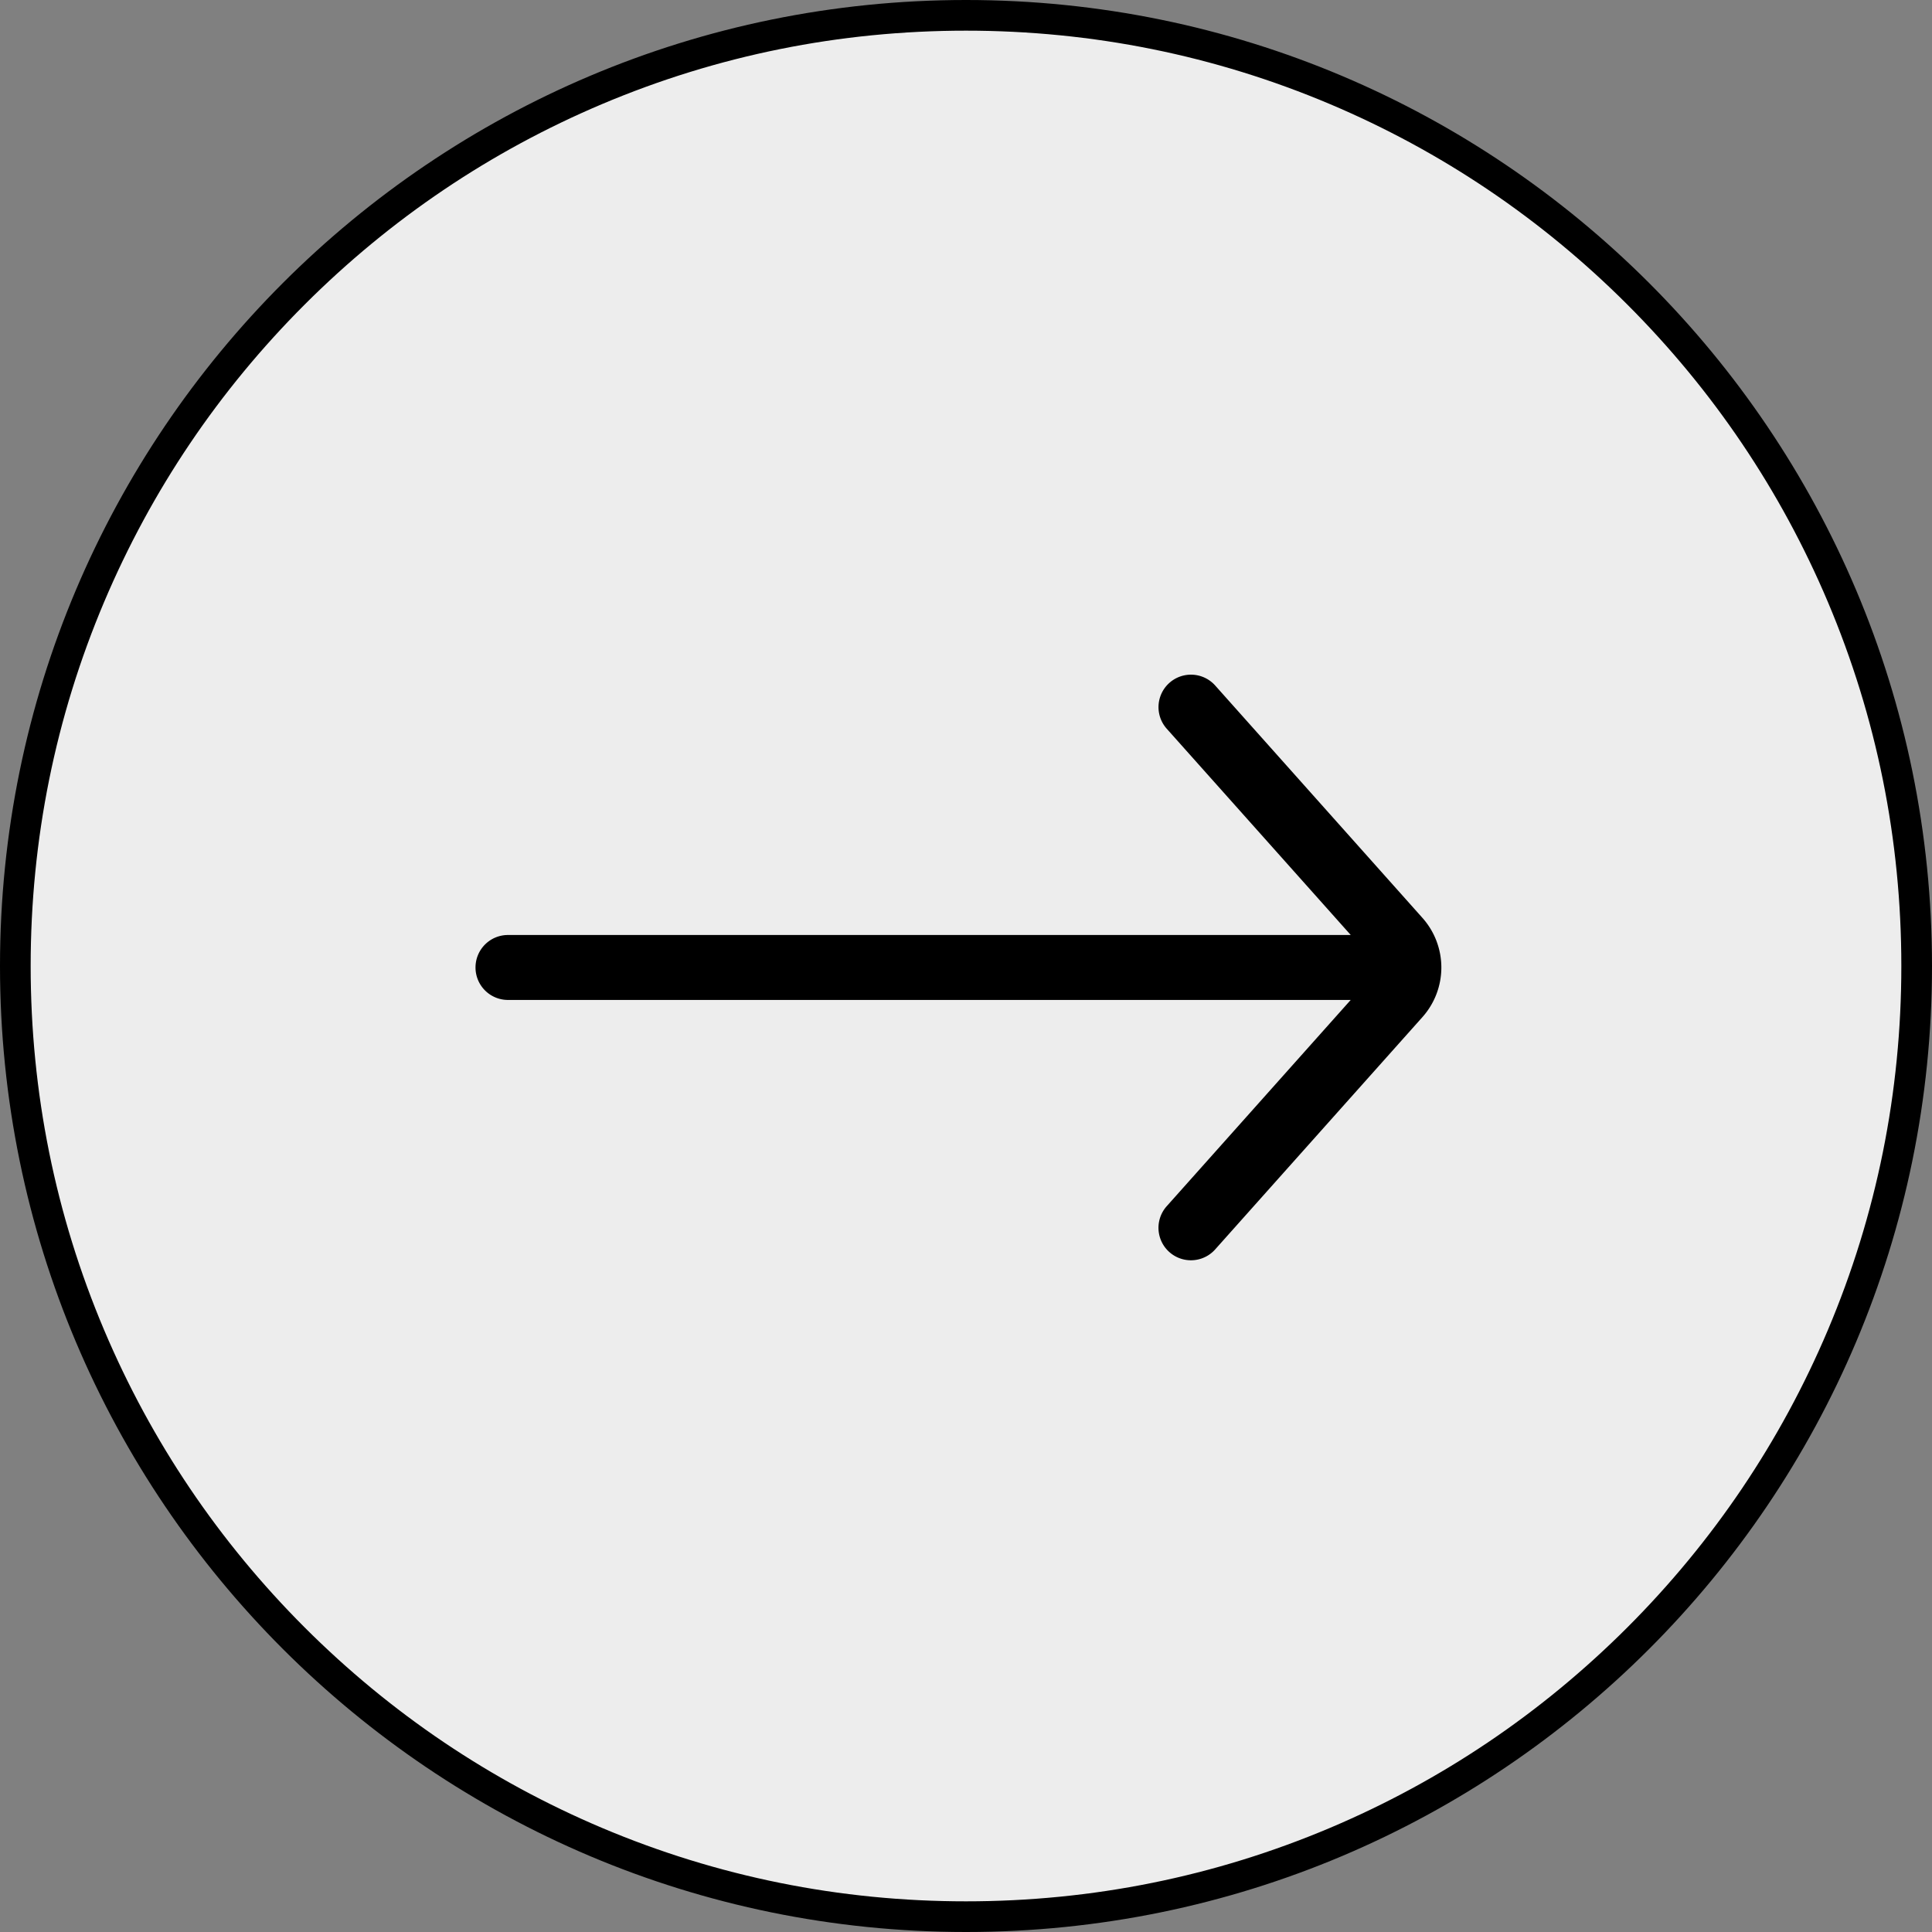
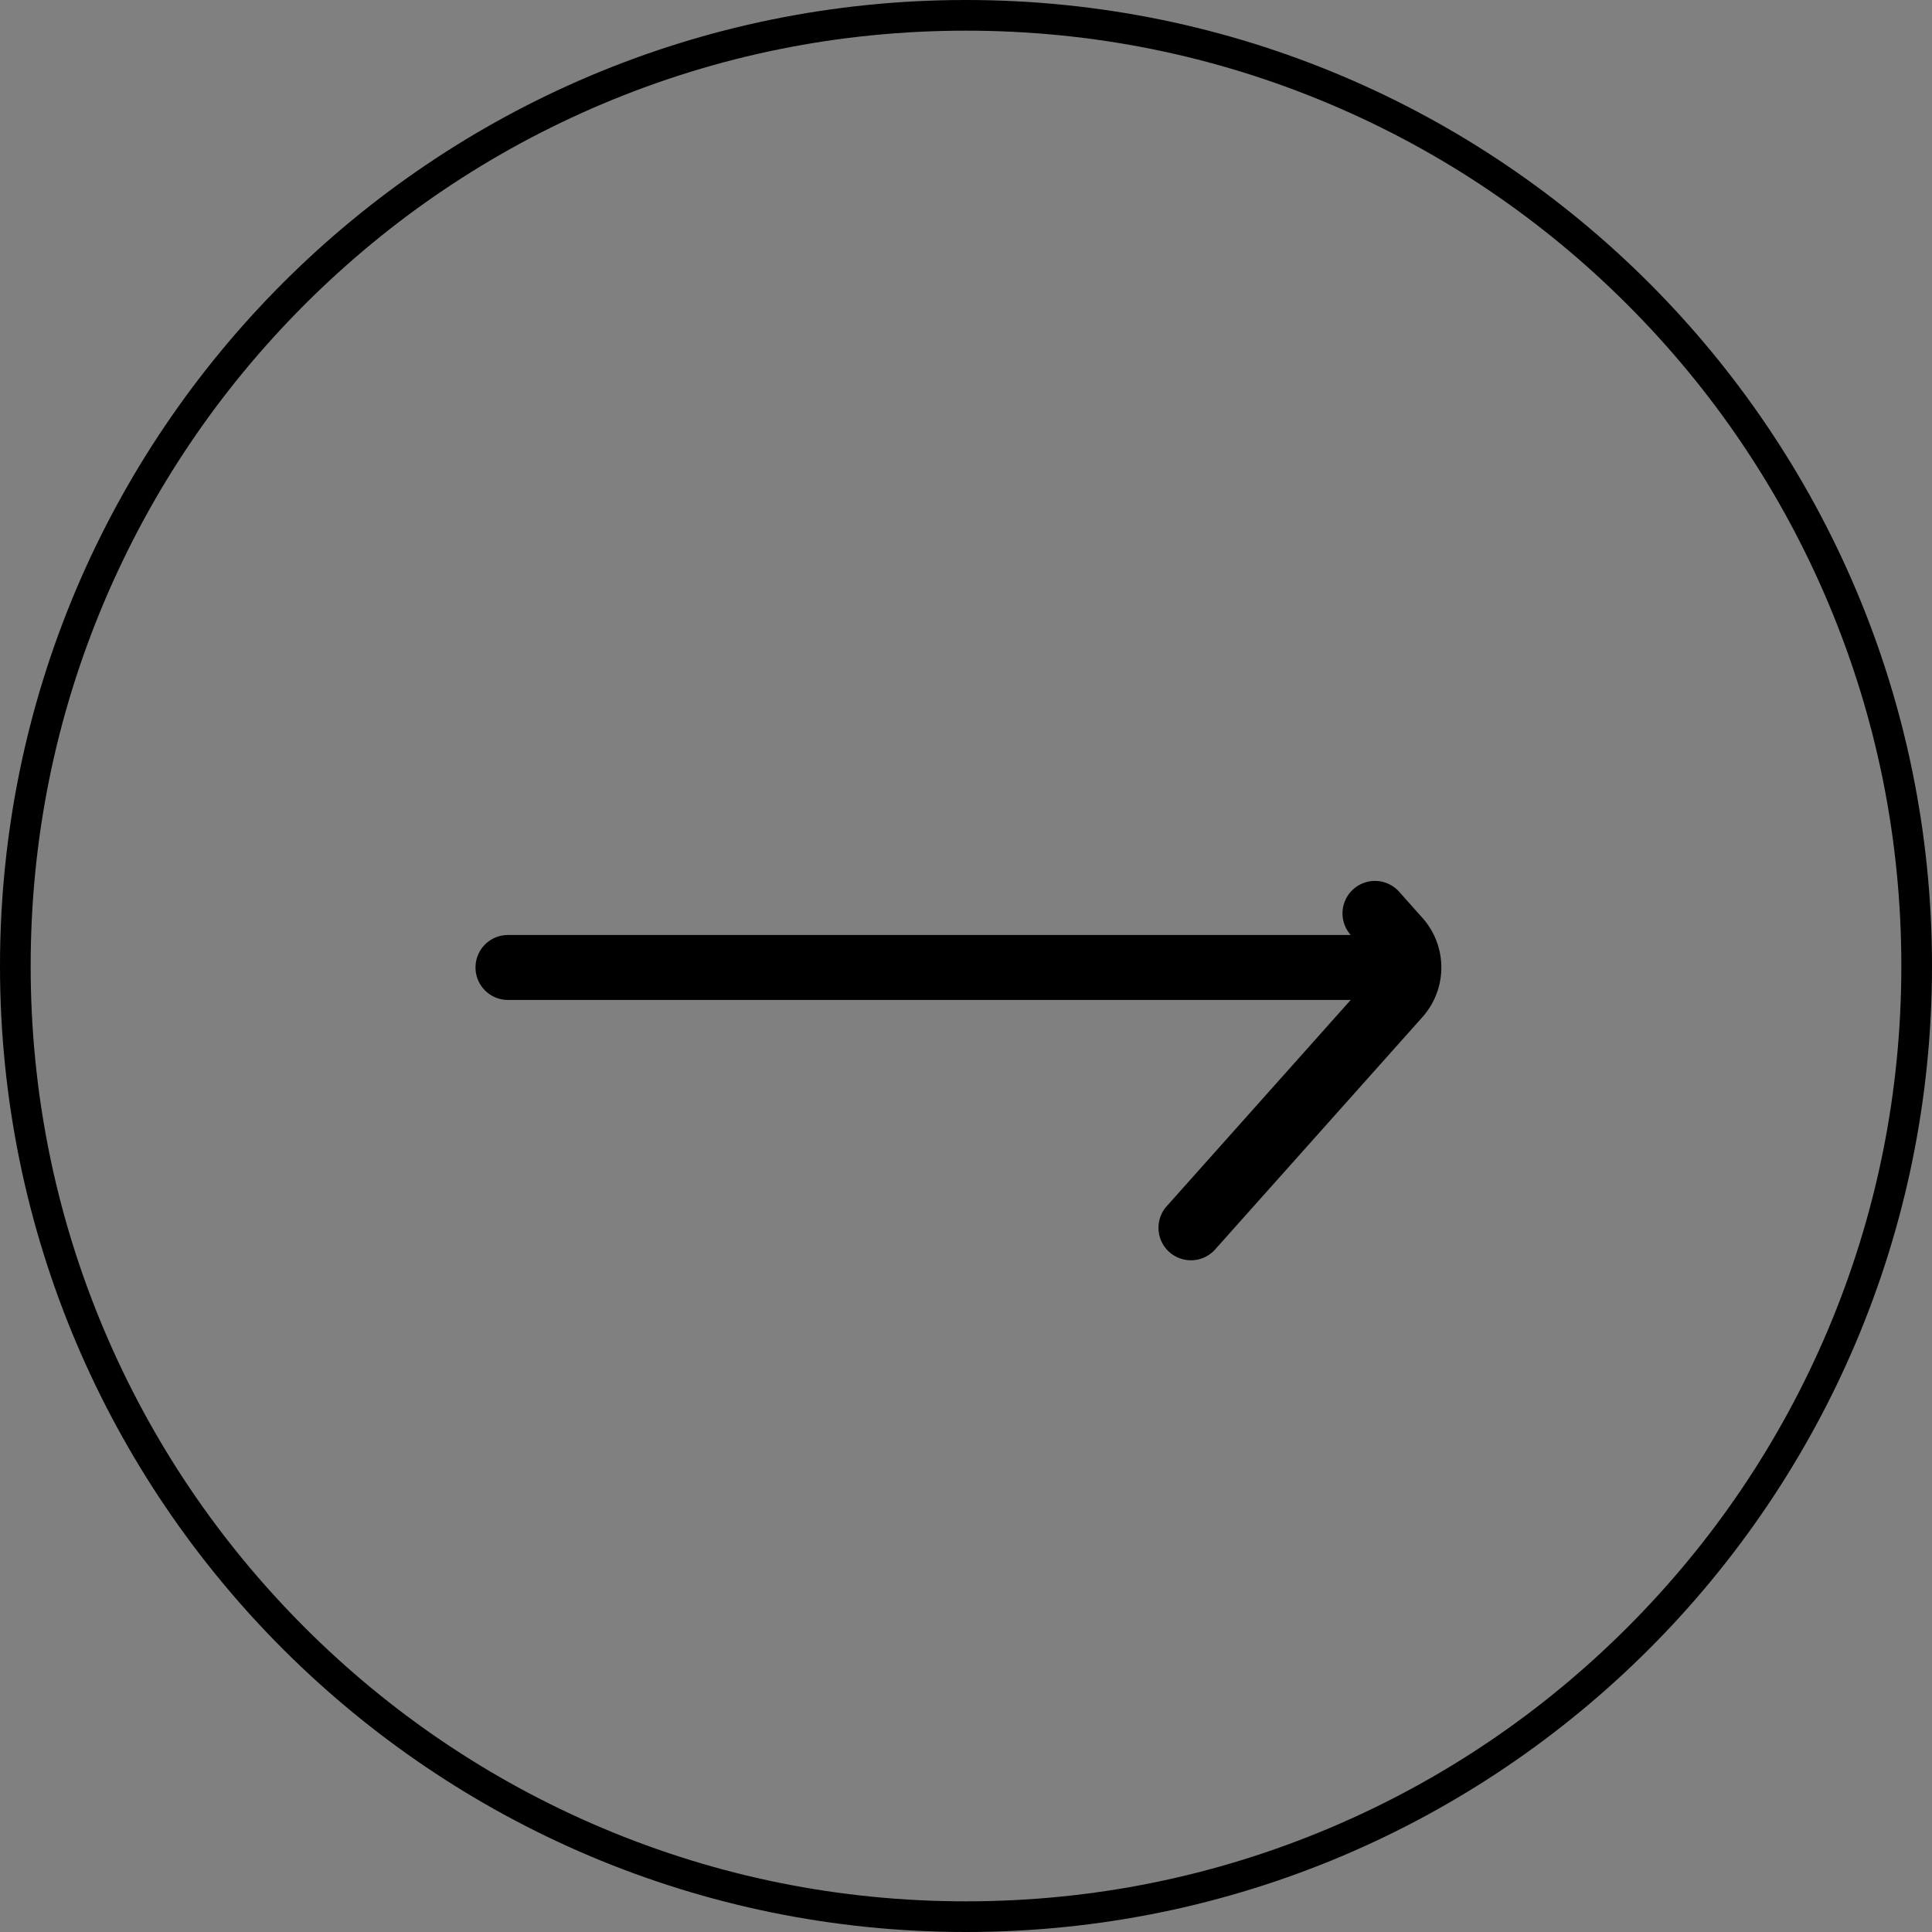
<svg xmlns="http://www.w3.org/2000/svg" id="Group_68" data-name="Group 68" width="63" height="63" viewBox="0 0 63 63">
  <rect x="0" y="0" width="63" height="63" fill="#808080" stroke="none" />
  <g id="Path_98" data-name="Path 98" fill="#ededed">
-     <path d="M 31.5 62.5 C 27.315 62.5 23.255 61.68 19.434 60.064 C 15.742 58.503 12.427 56.267 9.58 53.42 C 6.733 50.573 4.497 47.258 2.936 43.566 C 1.32 39.745 0.5 35.685 0.5 31.5 C 0.5 27.315 1.32 23.255 2.936 19.434 C 4.497 15.742 6.733 12.427 9.58 9.58 C 12.427 6.733 15.742 4.497 19.434 2.936 C 23.255 1.32 27.315 0.5 31.5 0.5 C 35.685 0.5 39.745 1.32 43.566 2.936 C 47.258 4.497 50.573 6.733 53.42 9.58 C 56.267 12.427 58.503 15.742 60.064 19.434 C 61.68 23.255 62.5 27.315 62.5 31.5 C 62.5 35.685 61.68 39.745 60.064 43.566 C 58.503 47.258 56.267 50.573 53.42 53.42 C 50.573 56.267 47.258 58.503 43.566 60.064 C 39.745 61.68 35.685 62.5 31.5 62.5 Z" stroke="none" />
    <path d="M 31.5 1 C 27.382 1 23.388 1.806 19.628 3.396 C 15.997 4.933 12.735 7.132 9.933 9.933 C 7.132 12.735 4.933 15.997 3.396 19.628 C 1.806 23.388 1 27.382 1 31.5 C 1 35.618 1.806 39.612 3.396 43.372 C 4.933 47.003 7.132 50.265 9.933 53.067 C 12.735 55.868 15.997 58.067 19.628 59.604 C 23.388 61.194 27.382 62 31.5 62 C 35.618 62 39.612 61.194 43.372 59.604 C 47.003 58.067 50.265 55.868 53.067 53.067 C 55.868 50.265 58.067 47.003 59.604 43.372 C 61.194 39.612 62 35.618 62 31.5 C 62 27.382 61.194 23.388 59.604 19.628 C 58.067 15.997 55.868 12.735 53.067 9.933 C 50.265 7.132 47.003 4.933 43.372 3.396 C 39.612 1.806 35.618 1 31.5 1 M 31.5 0 C 48.897 0 63 14.103 63 31.5 C 63 48.897 48.897 63 31.5 63 C 14.103 63 0 48.897 0 31.5 C 0 14.103 14.103 0 31.5 0 Z" stroke="none" fill="#000" />
  </g>
-   <path id="Path_93" data-name="Path 93" d="M1.059,85.459H28.54l-6-6.726a1.058,1.058,0,1,1,1.58-1.409L30.877,84.9a2.43,2.43,0,0,1,0,3.237l-6.758,7.575a1.058,1.058,0,0,1-1.58-1.409l6-6.726H1.059A1.058,1.058,0,0,1,0,86.517H0A1.058,1.058,0,0,1,1.059,85.459Z" transform="translate(15.506 -54.97)" />
+   <path id="Path_93" data-name="Path 93" d="M1.059,85.459H28.54a1.058,1.058,0,1,1,1.58-1.409L30.877,84.9a2.43,2.43,0,0,1,0,3.237l-6.758,7.575a1.058,1.058,0,0,1-1.58-1.409l6-6.726H1.059A1.058,1.058,0,0,1,0,86.517H0A1.058,1.058,0,0,1,1.059,85.459Z" transform="translate(15.506 -54.97)" />
</svg>